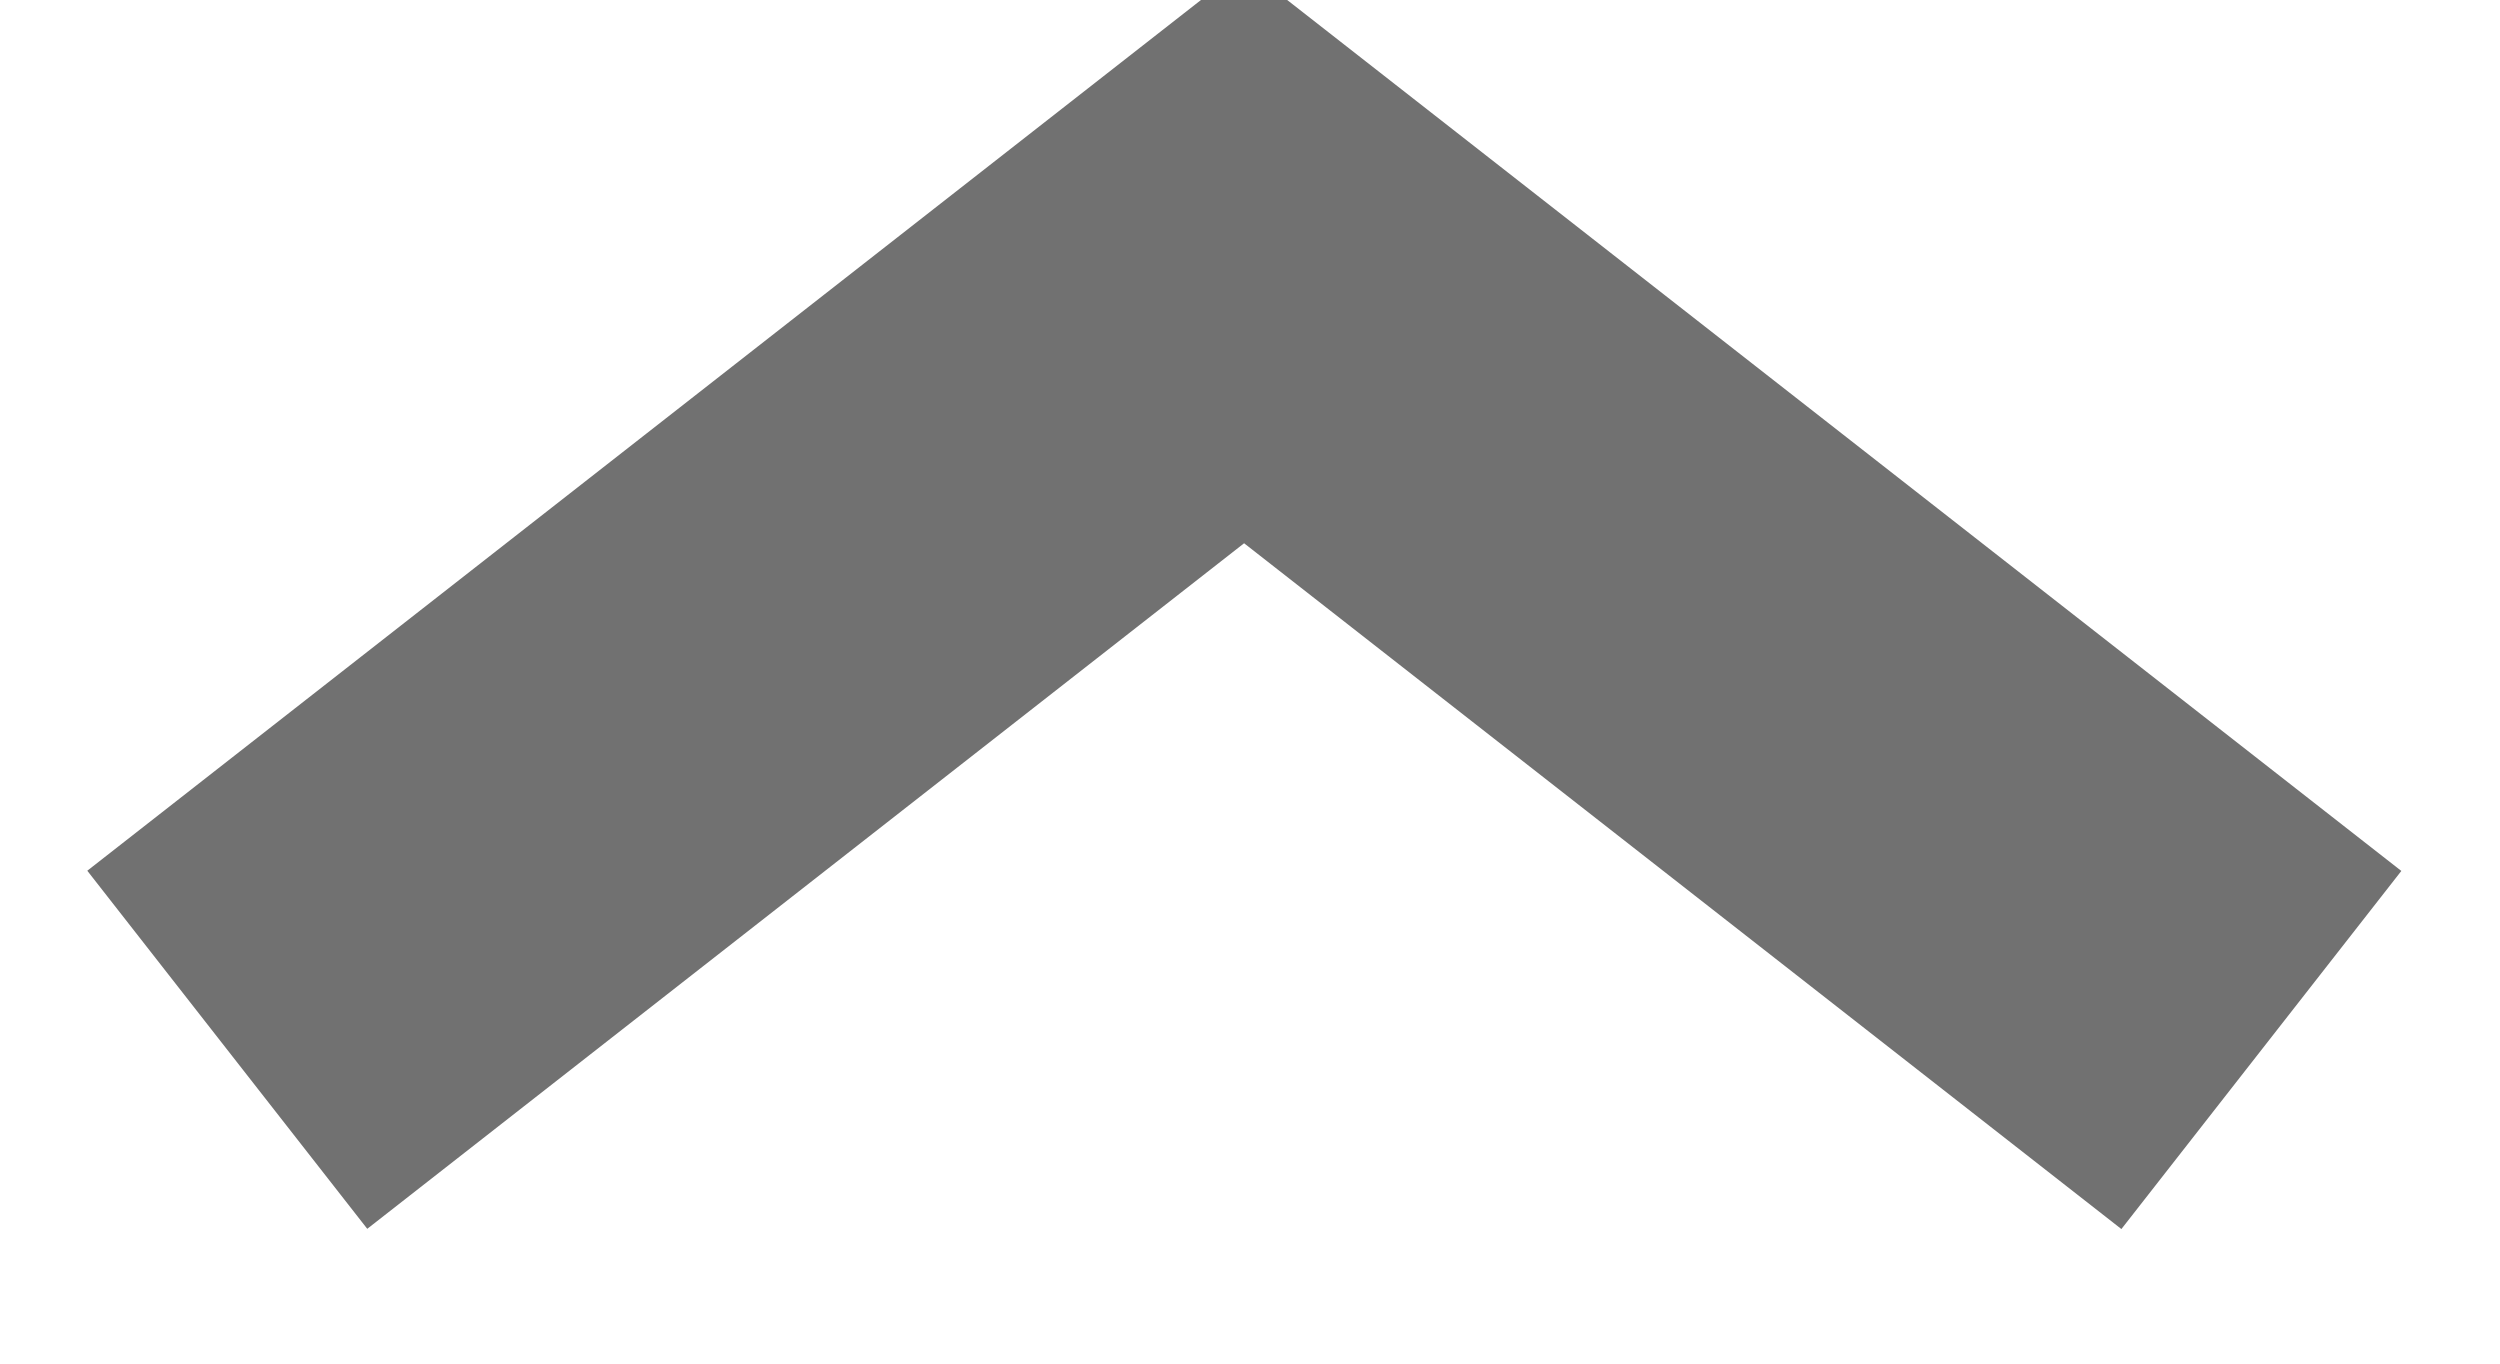
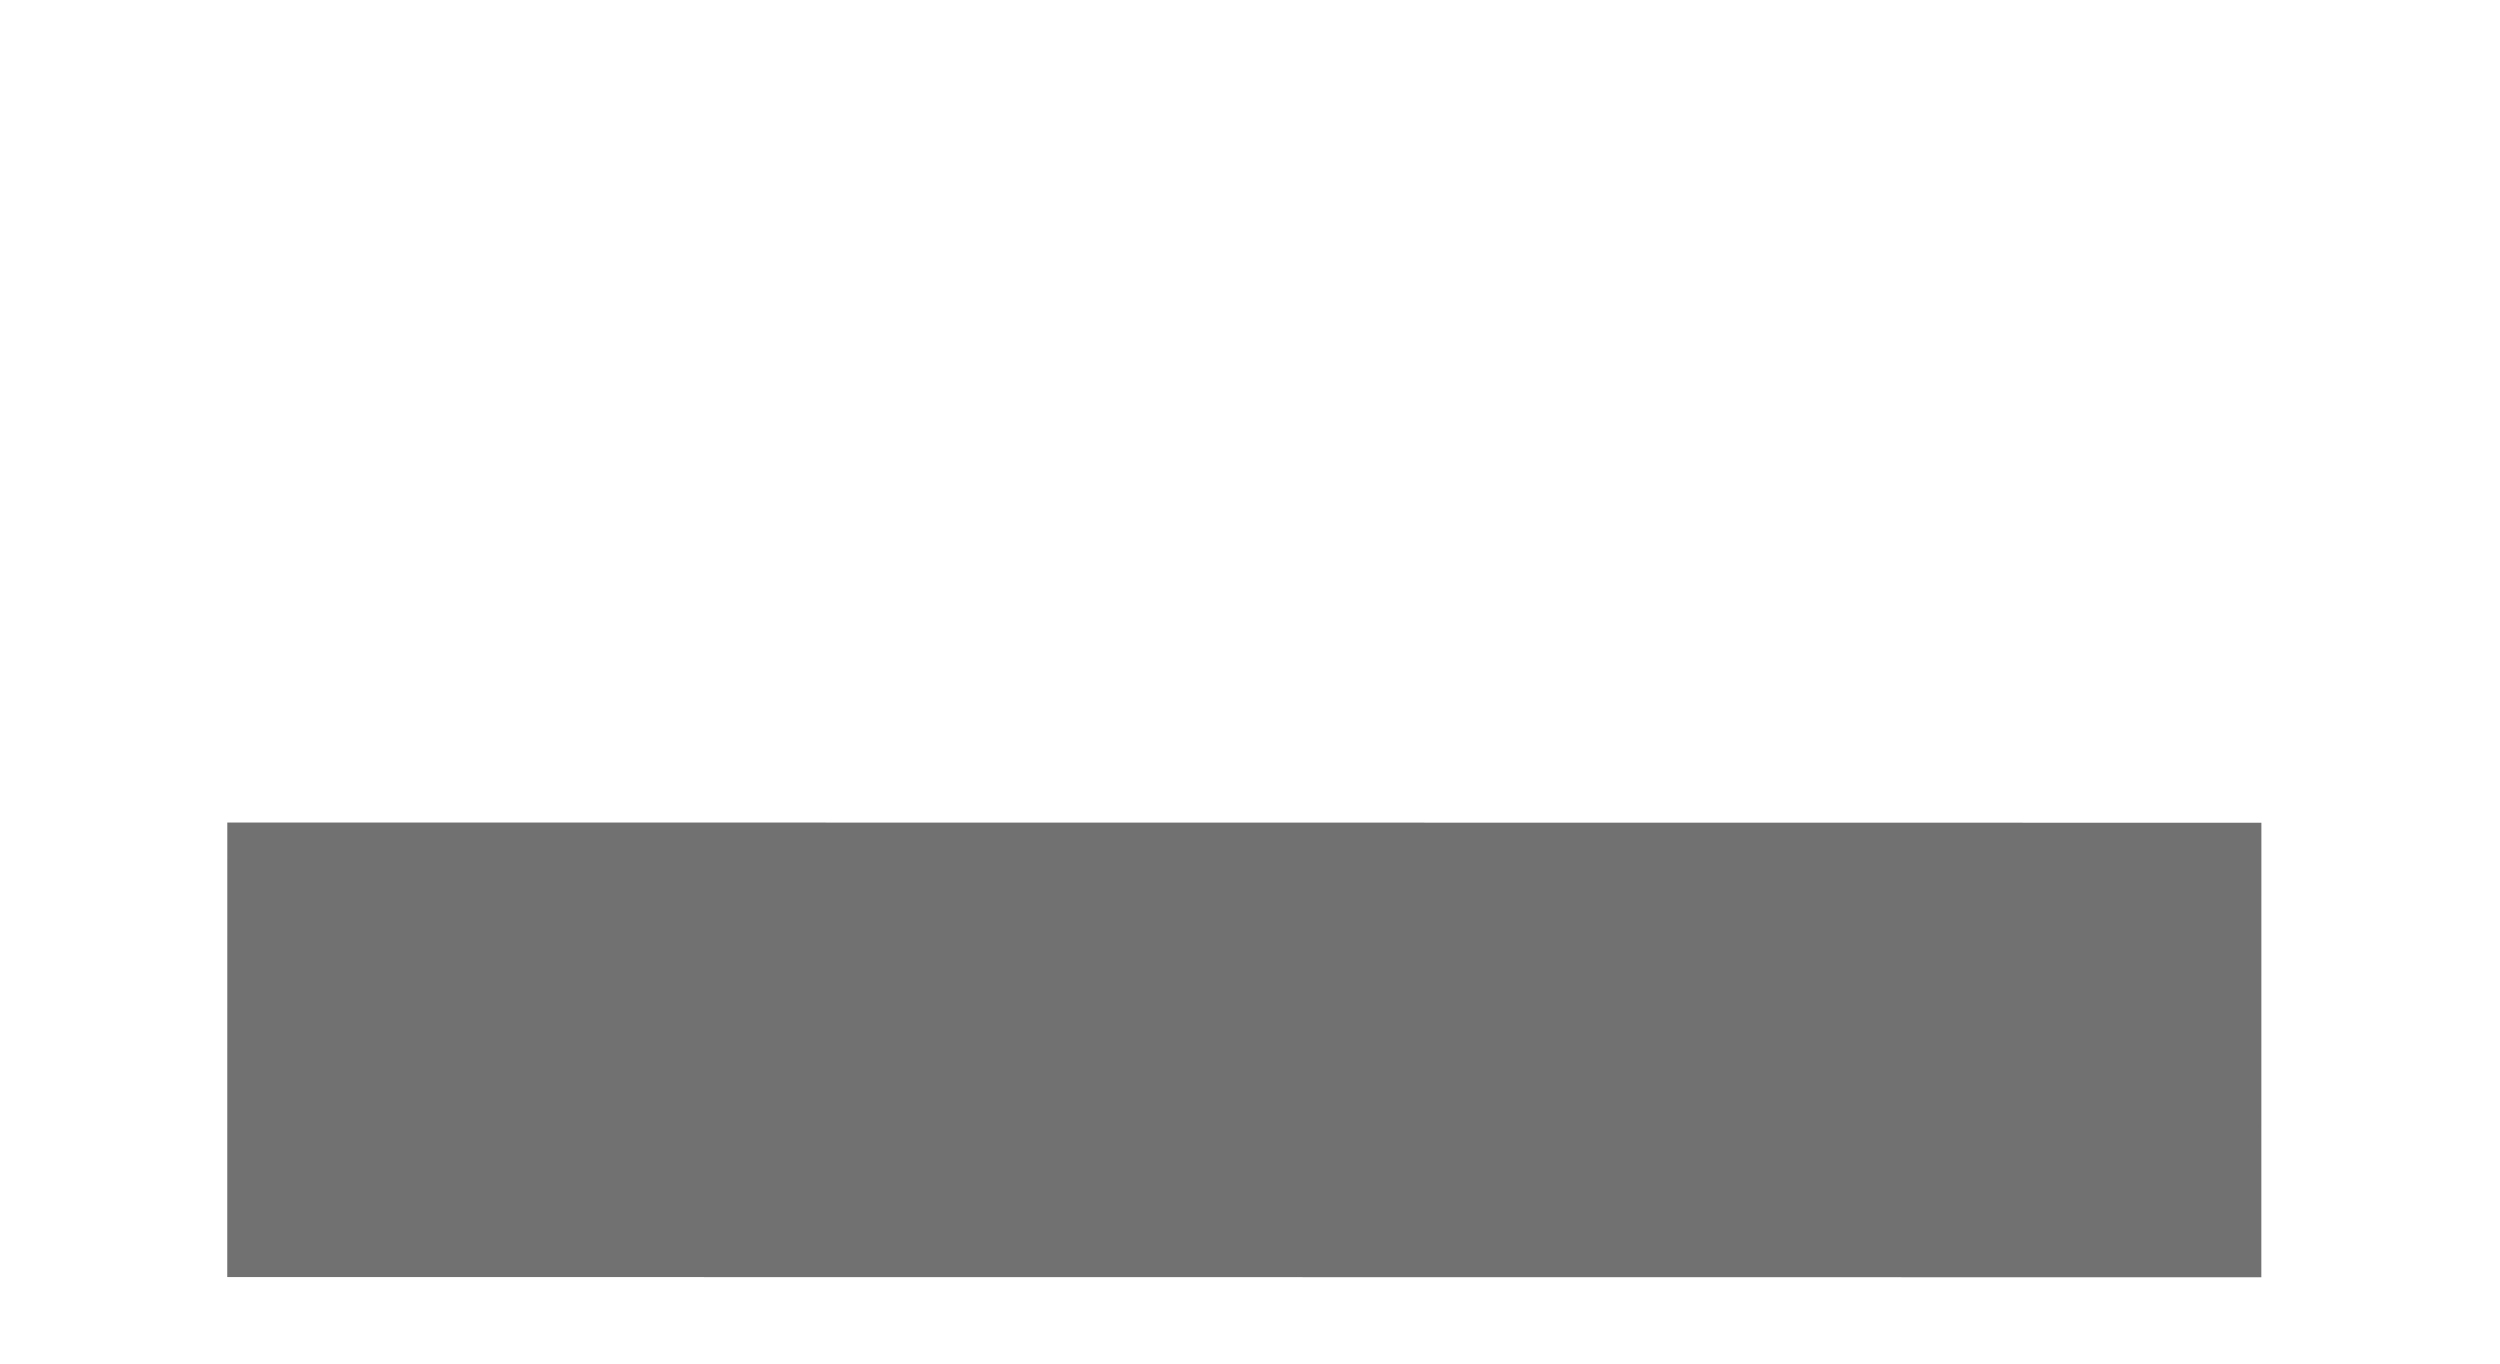
<svg xmlns="http://www.w3.org/2000/svg" width="11" height="6" viewBox="0 0 11 6">
  <g>
    <g>
-       <path fill="none" stroke="#717171" stroke-miterlimit="50" stroke-width="2" d="M9.95 4.62v0L5.474 1.121v0L1 4.619v0" />
+       <path fill="none" stroke="#717171" stroke-miterlimit="50" stroke-width="2" d="M9.95 4.62v0v0L1 4.619v0" />
    </g>
  </g>
</svg>